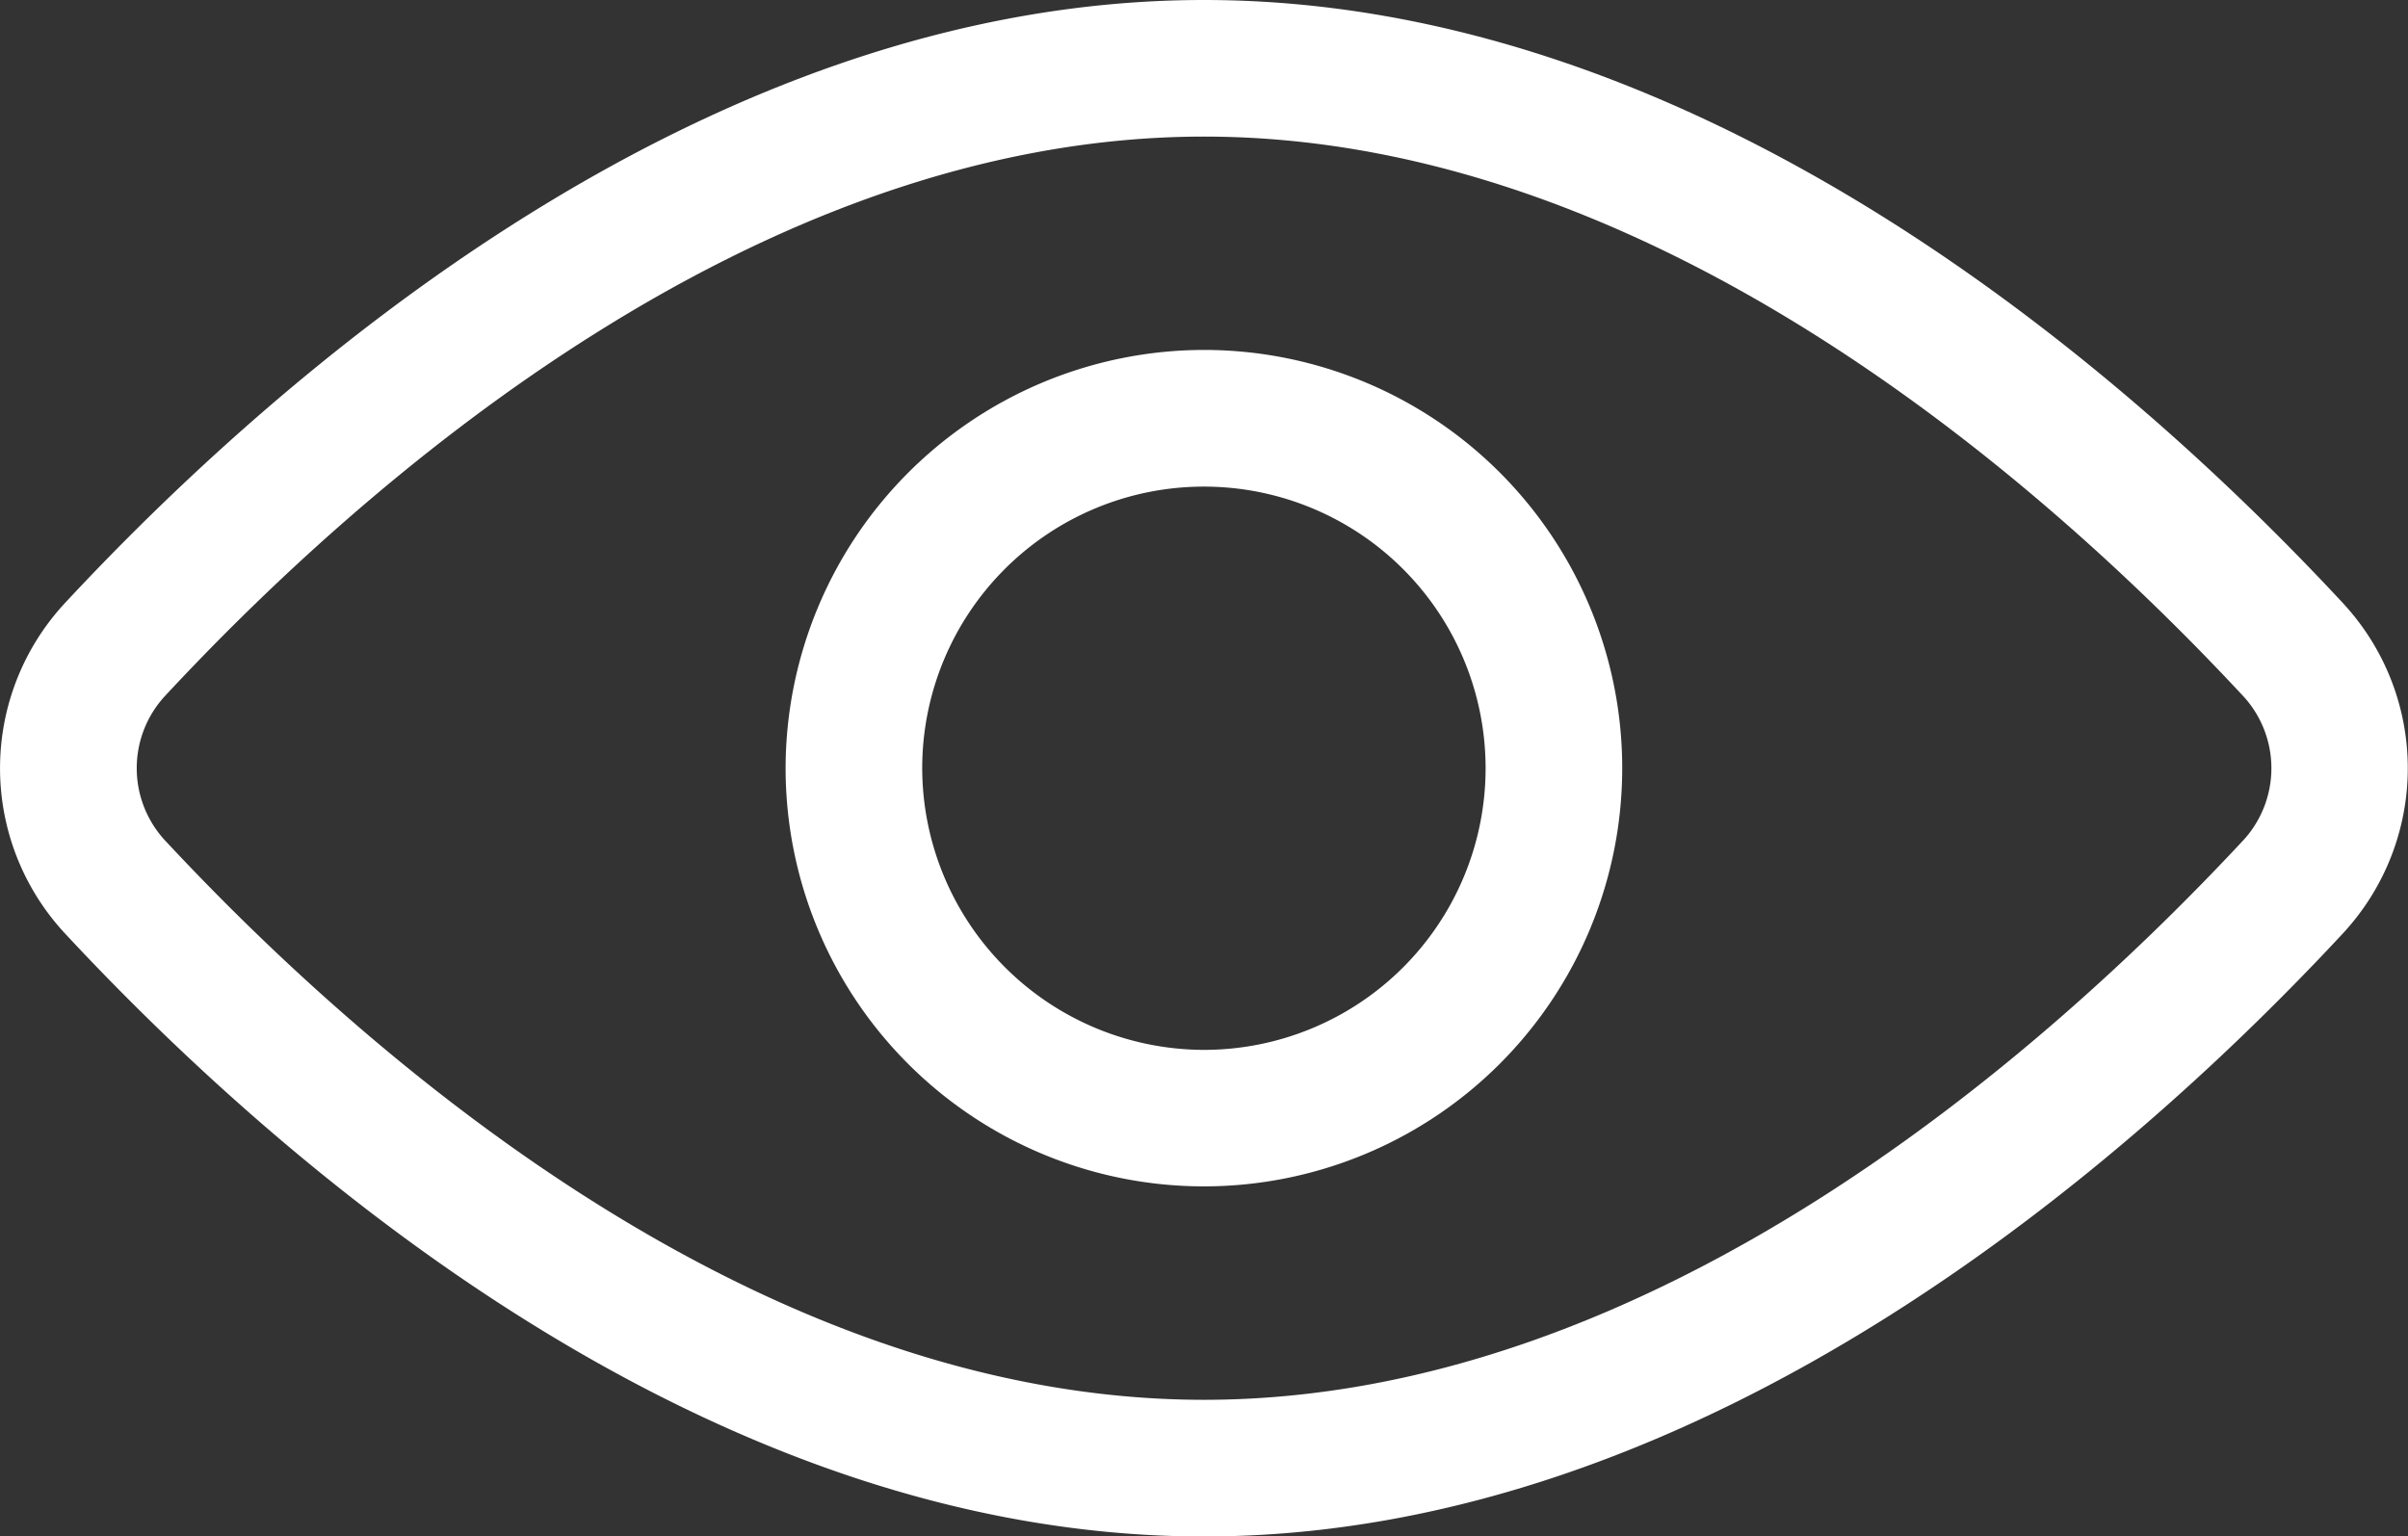
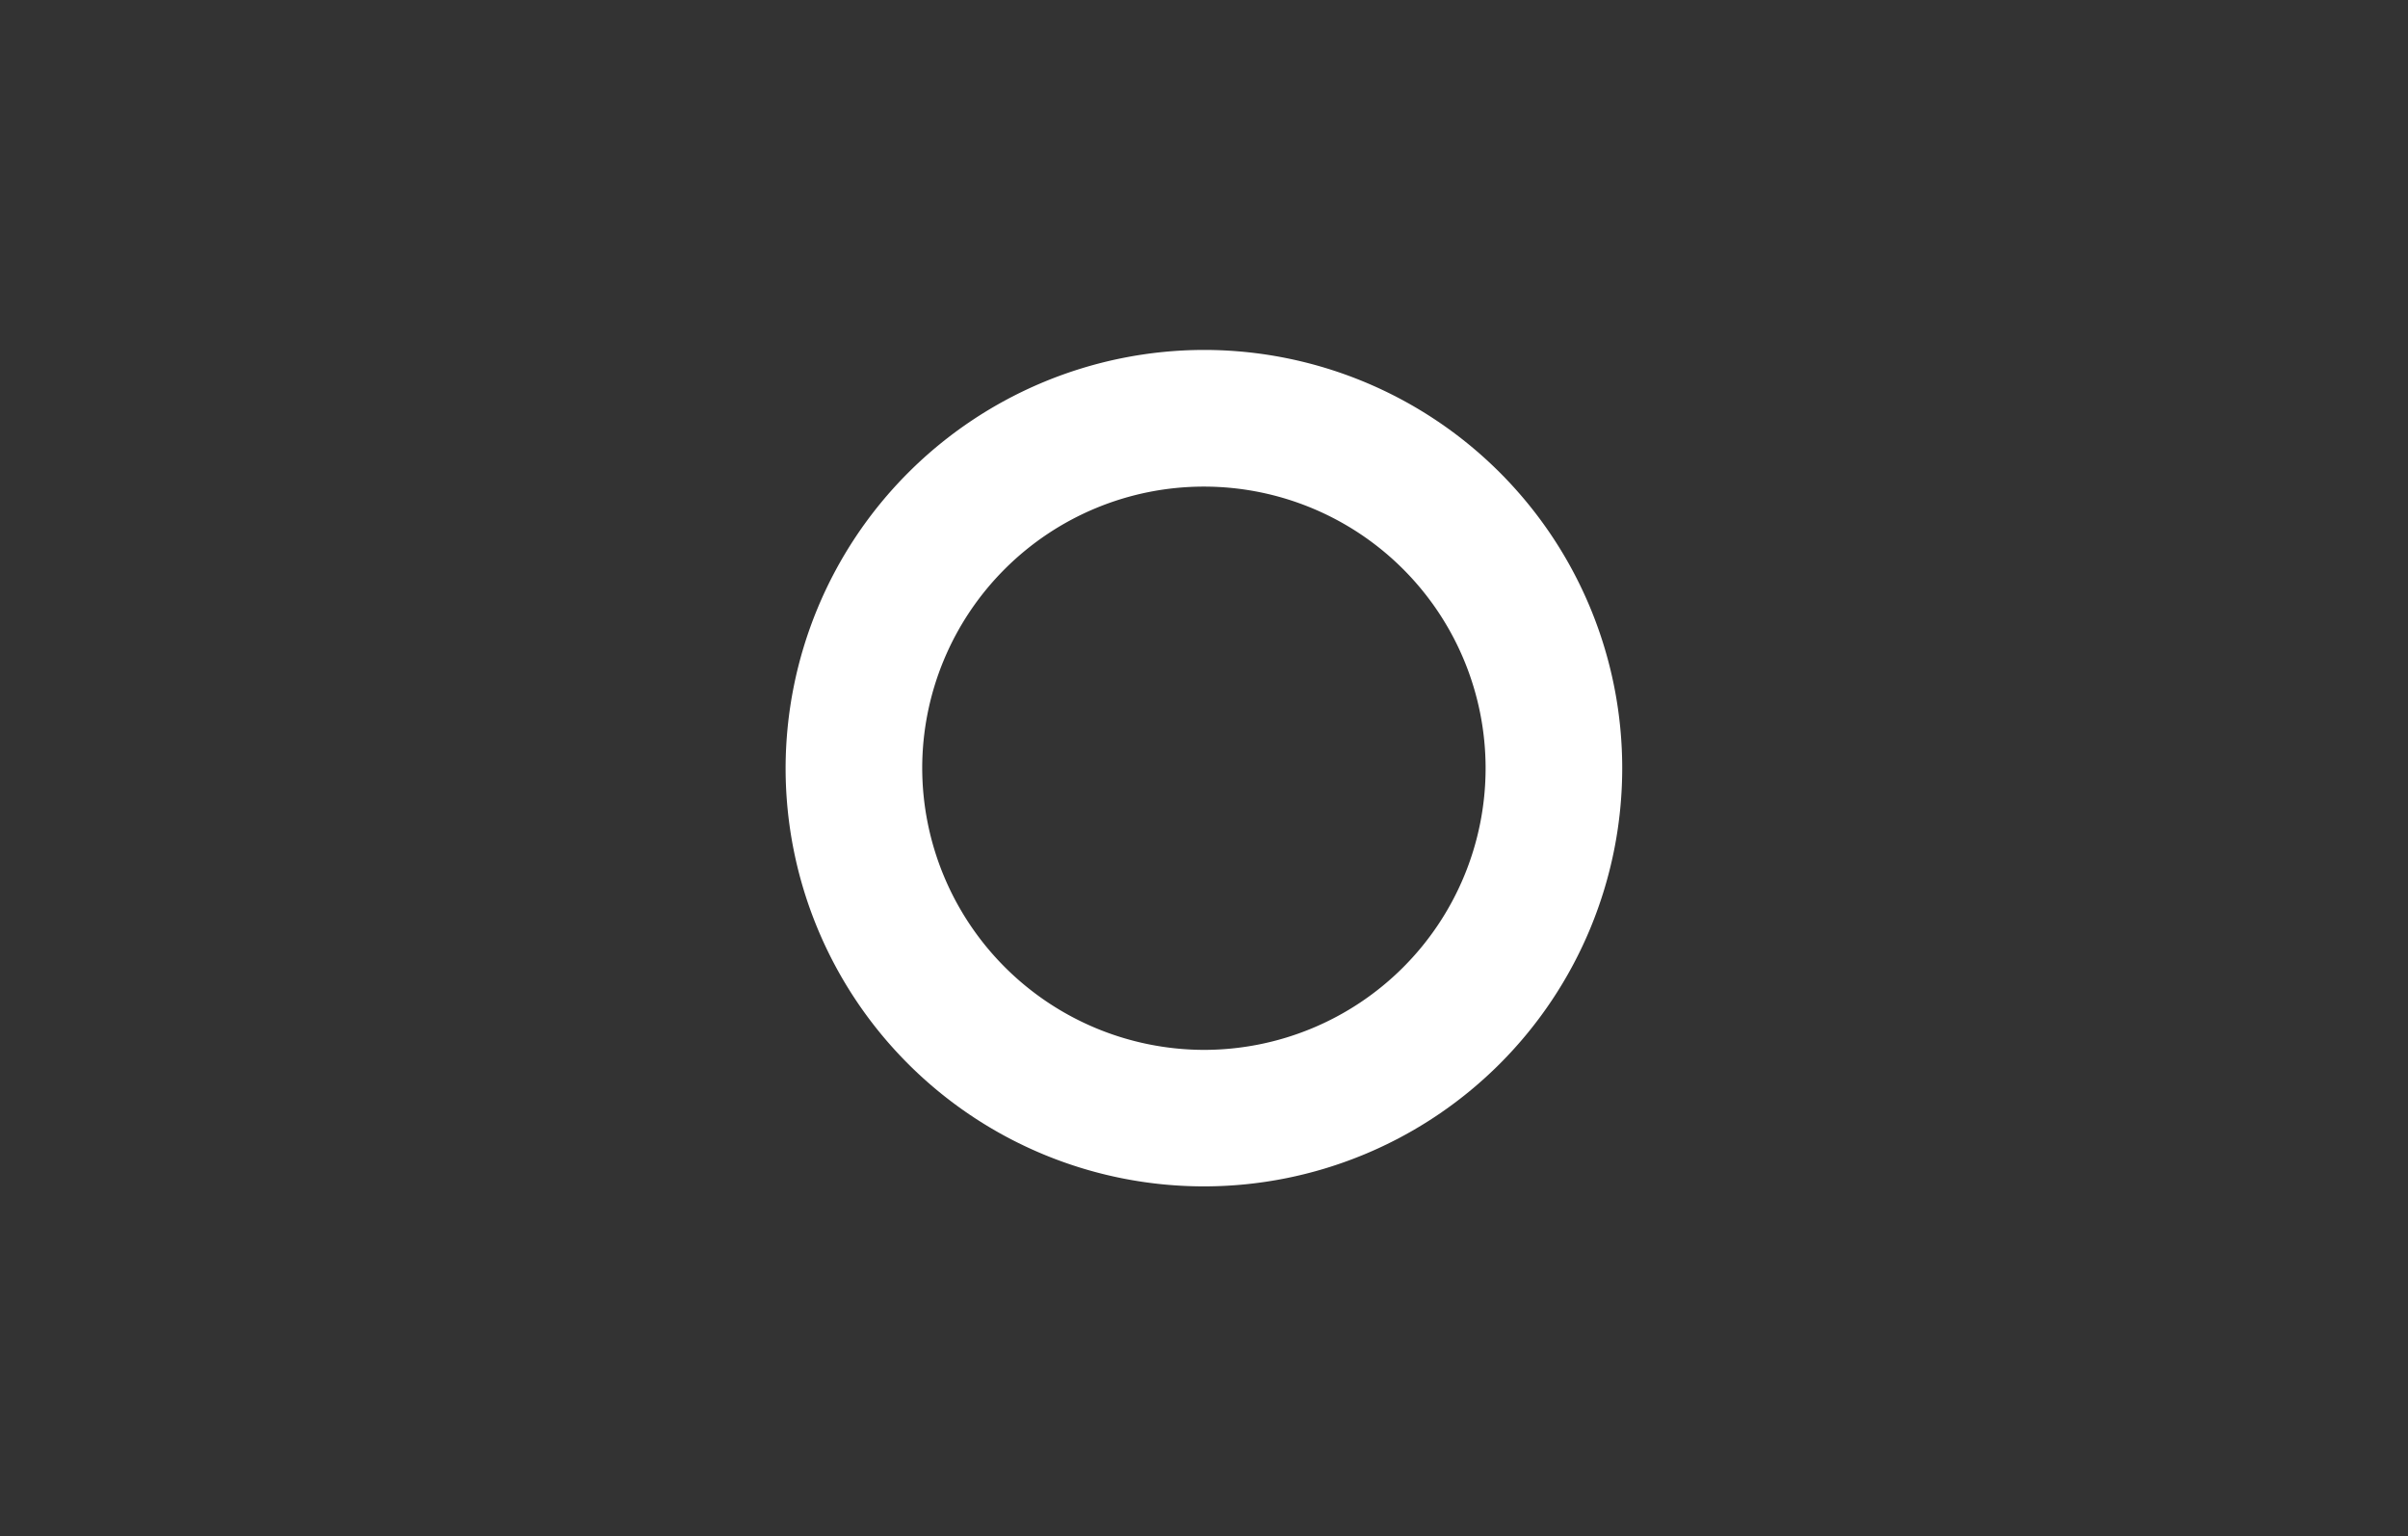
<svg xmlns="http://www.w3.org/2000/svg" width="26.44" height="16.874" viewBox="0 0 26.44 16.874">
  <rect x="0" y="0" width="26.44" height="16.874" fill="#333333" stroke="none" />
  <g transform="translate(0.24 -2.25)">
-     <path d="M12.98,2.25C18.507,2.25,23.2,6.409,25.5,8.889l.007.008a2.665,2.665,0,0,1,0,3.58l-.007.008c-2.3,2.479-6.994,6.639-12.522,6.639S2.762,14.964.458,12.485l-.007-.008a2.665,2.665,0,0,1,0-3.58l.007-.008C2.762,6.409,7.452,2.25,12.98,2.25ZM24.4,9.905C22.259,7.6,17.935,3.75,12.98,3.75S3.7,7.6,1.561,9.905a1.169,1.169,0,0,0,0,1.563c2.139,2.3,6.463,6.155,11.419,6.155S22.259,13.77,24.4,11.469A1.169,1.169,0,0,0,24.4,9.905Z" fill="#fff" />
-     <path d="M3.843-.75A4.593,4.593,0,1,1-.75,3.843,4.6,4.6,0,0,1,3.843-.75Zm0,7.687A3.093,3.093,0,1,0,.75,3.843,3.1,3.1,0,0,0,3.843,6.937Z" transform="translate(9.136 6.843)" fill="#fff" />
+     <path d="M3.843-.75A4.593,4.593,0,1,1-.75,3.843,4.6,4.6,0,0,1,3.843-.75m0,7.687A3.093,3.093,0,1,0,.75,3.843,3.1,3.1,0,0,0,3.843,6.937Z" transform="translate(9.136 6.843)" fill="#fff" />
  </g>
</svg>